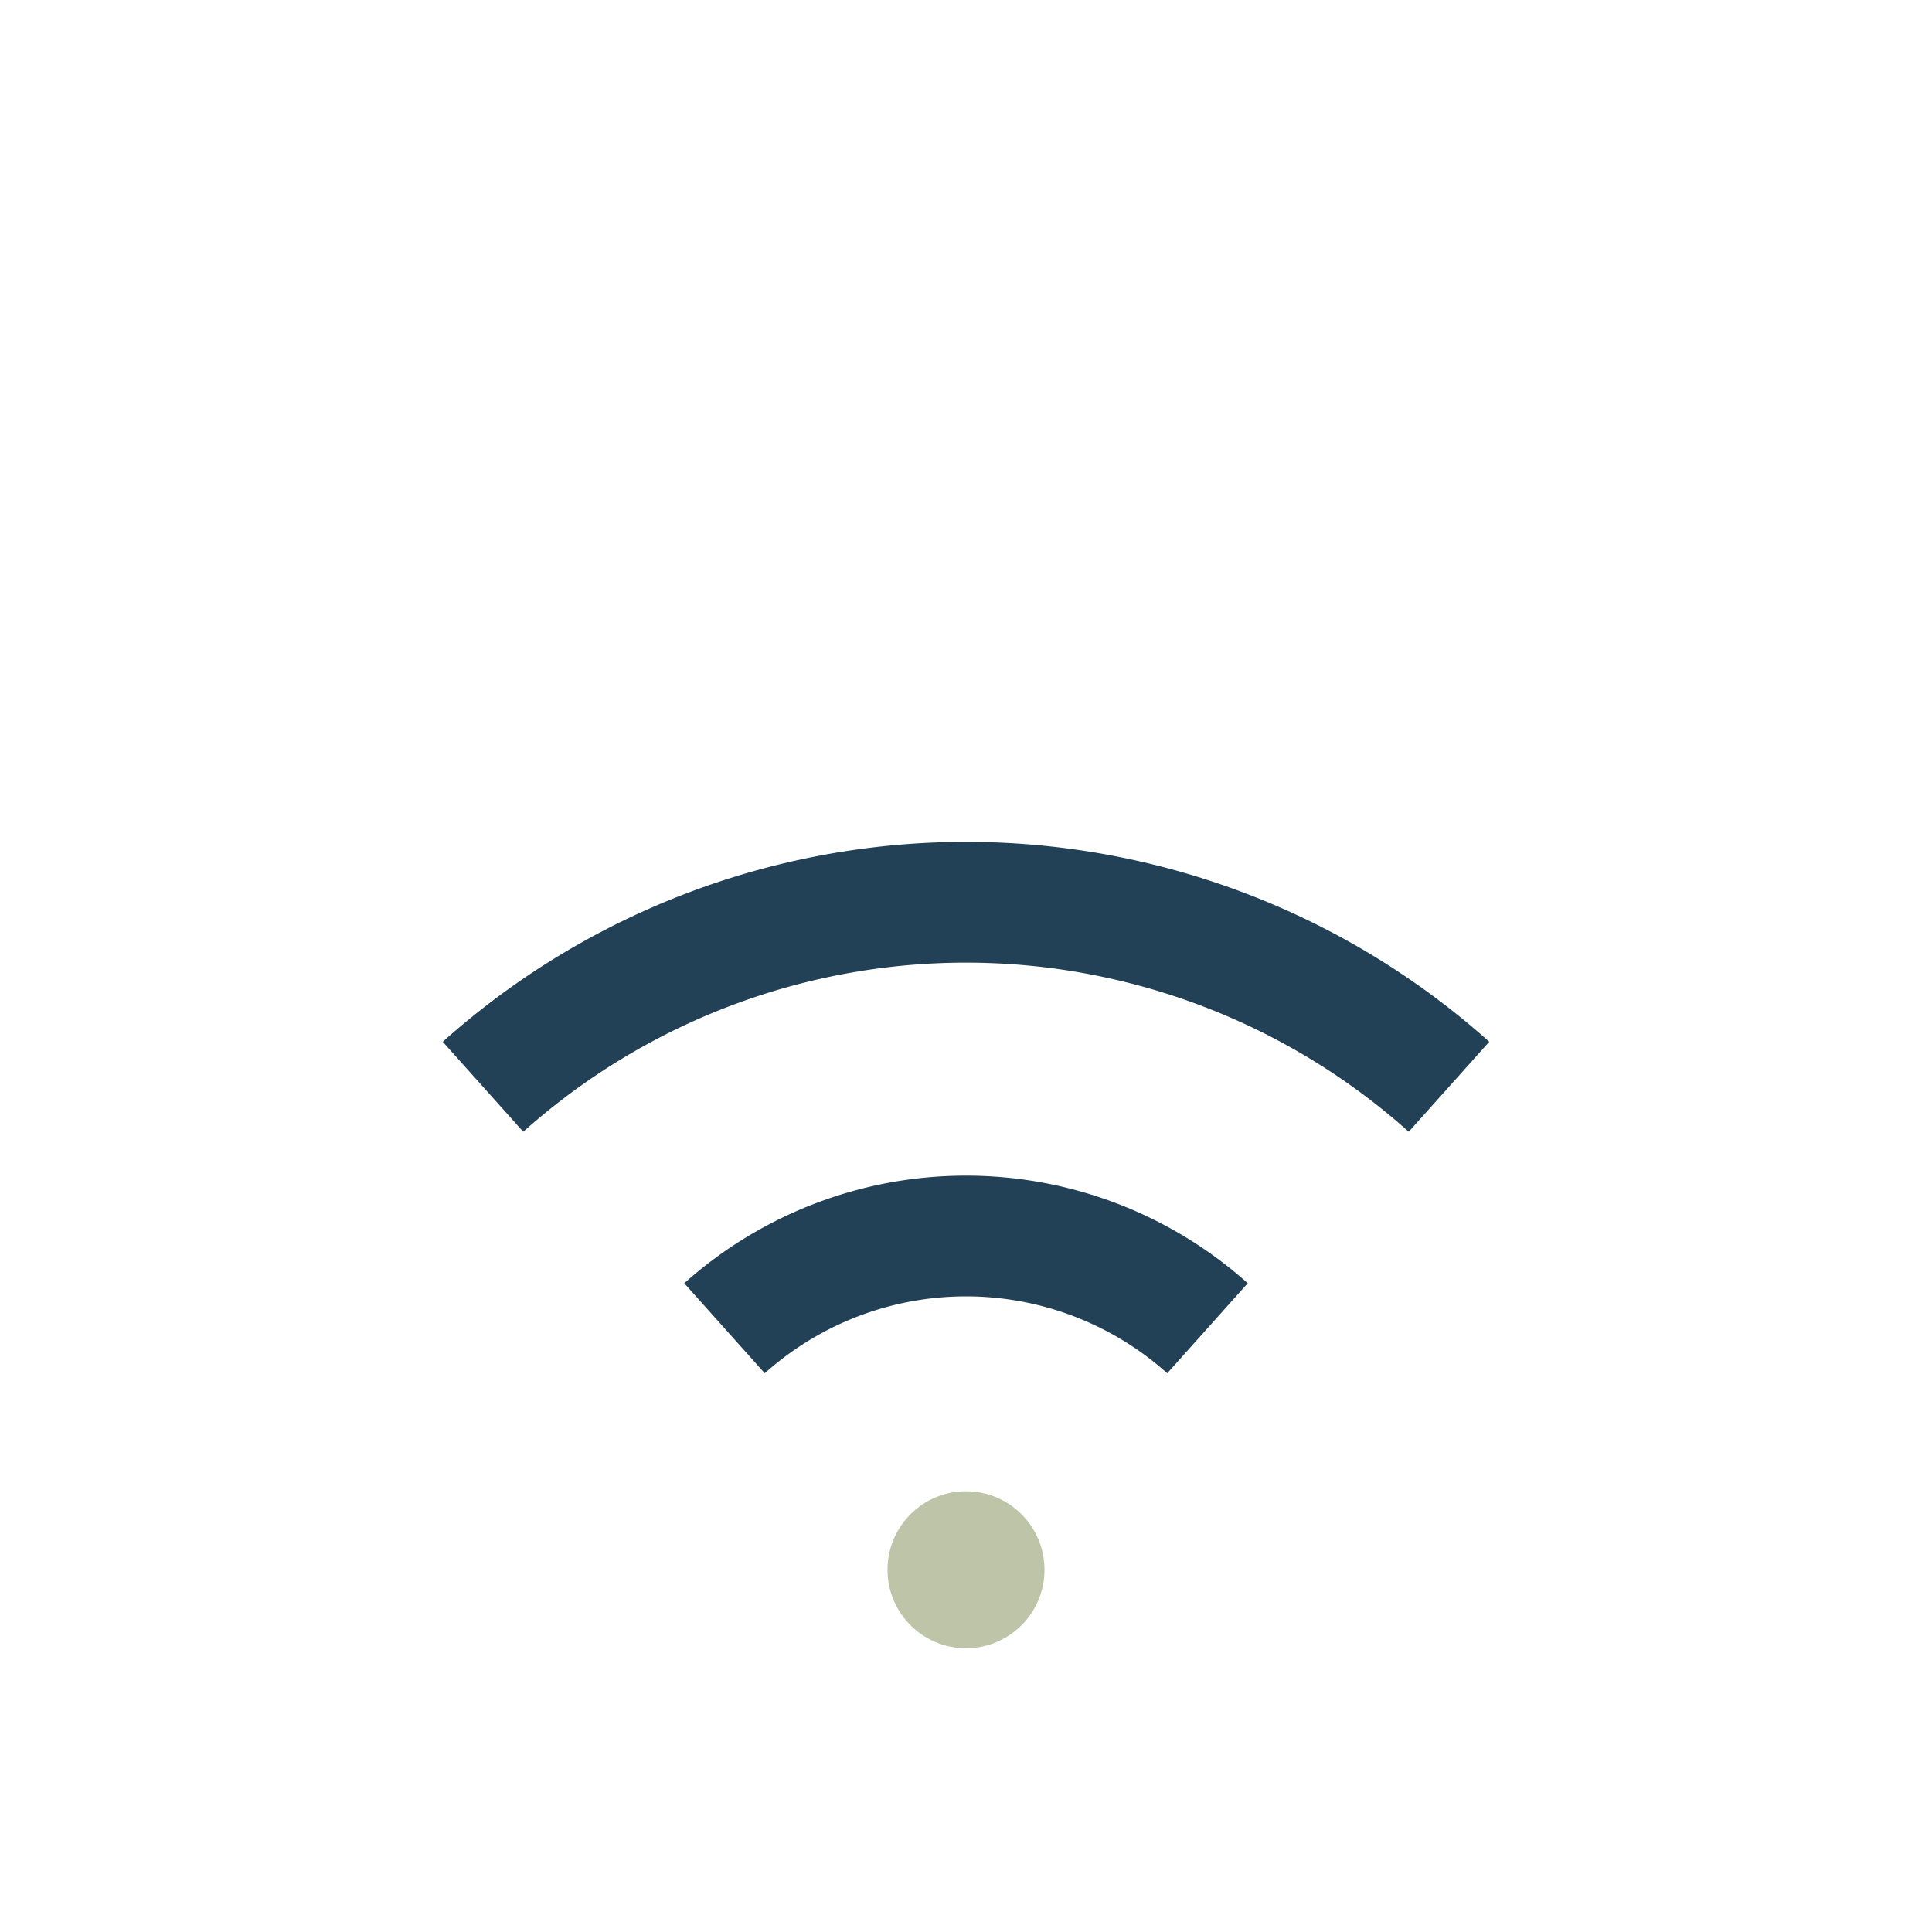
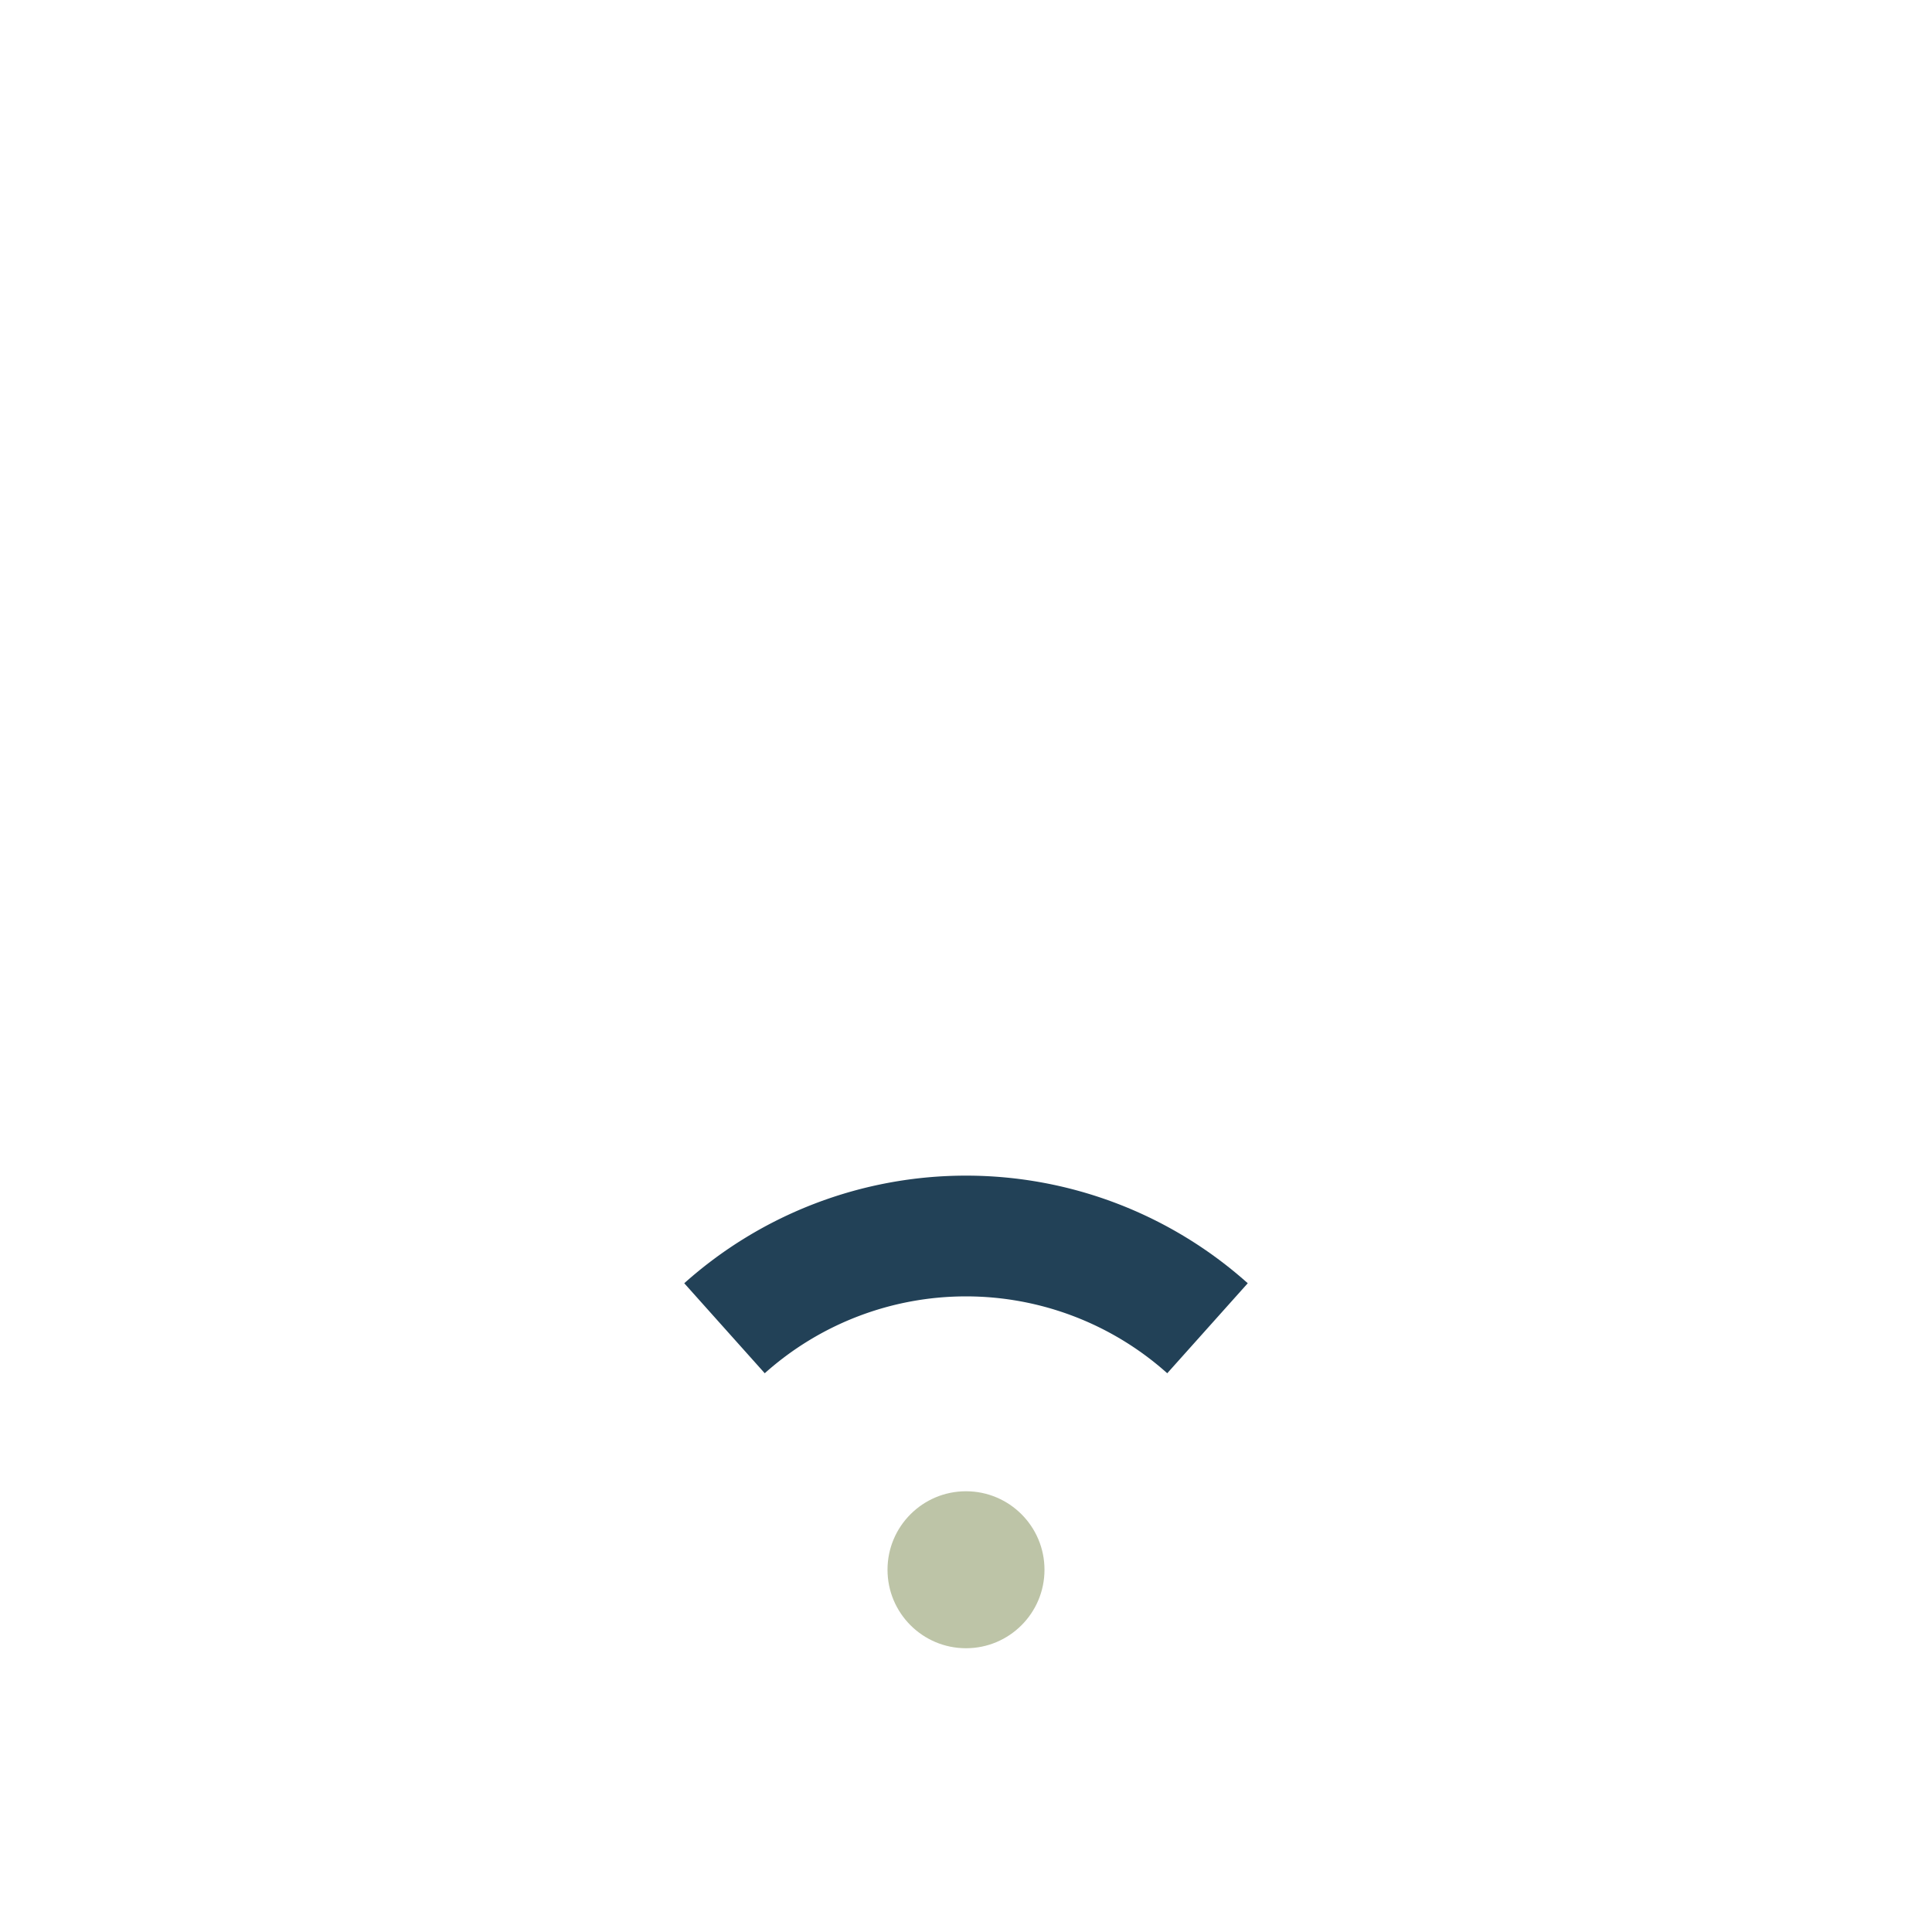
<svg xmlns="http://www.w3.org/2000/svg" width="32" height="32" viewBox="0 0 32 32">
-   <path d="M8 18a12 12 0 0 1 16 0" fill="none" stroke="#224157" stroke-width="2" />
  <path d="M12 22a6 6 0 0 1 8 0" fill="none" stroke="#224157" stroke-width="2" />
  <circle cx="16" cy="26" r="1.3" fill="#BDC4A7" />
</svg>